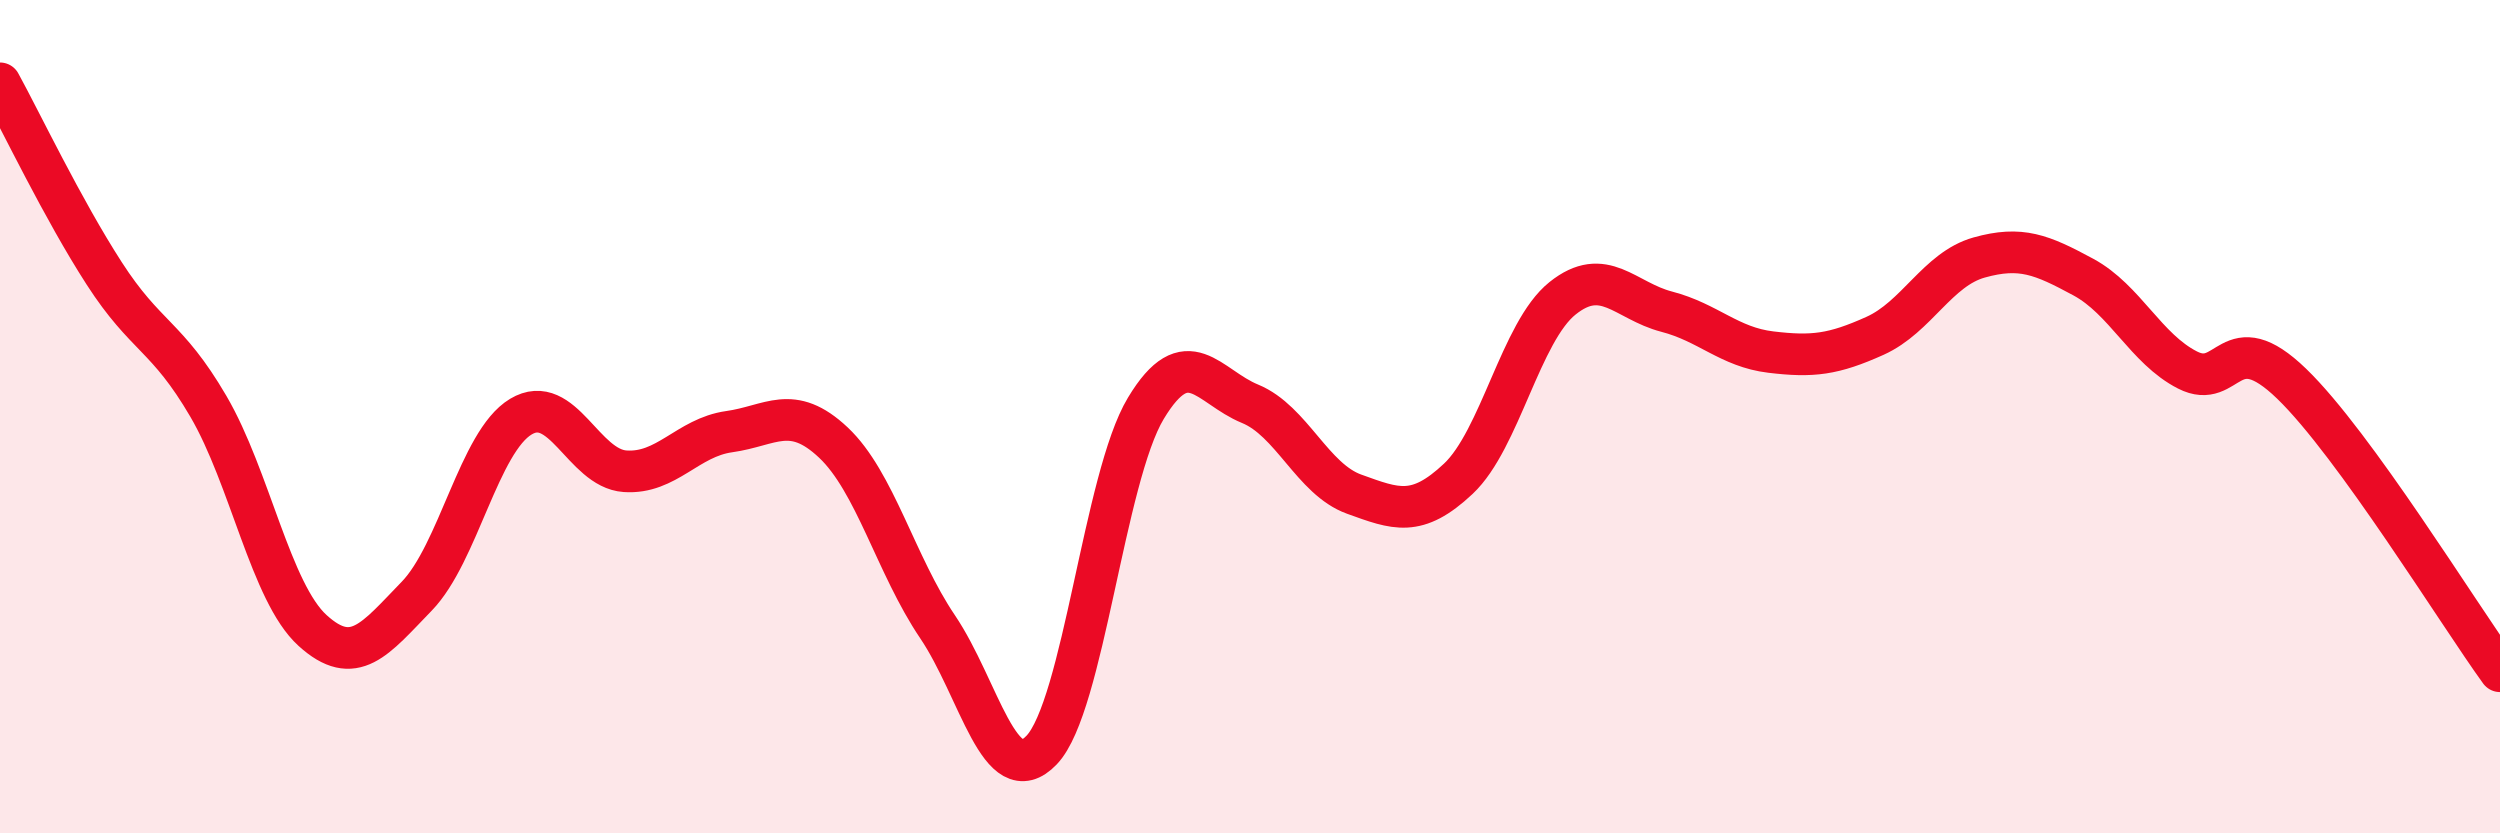
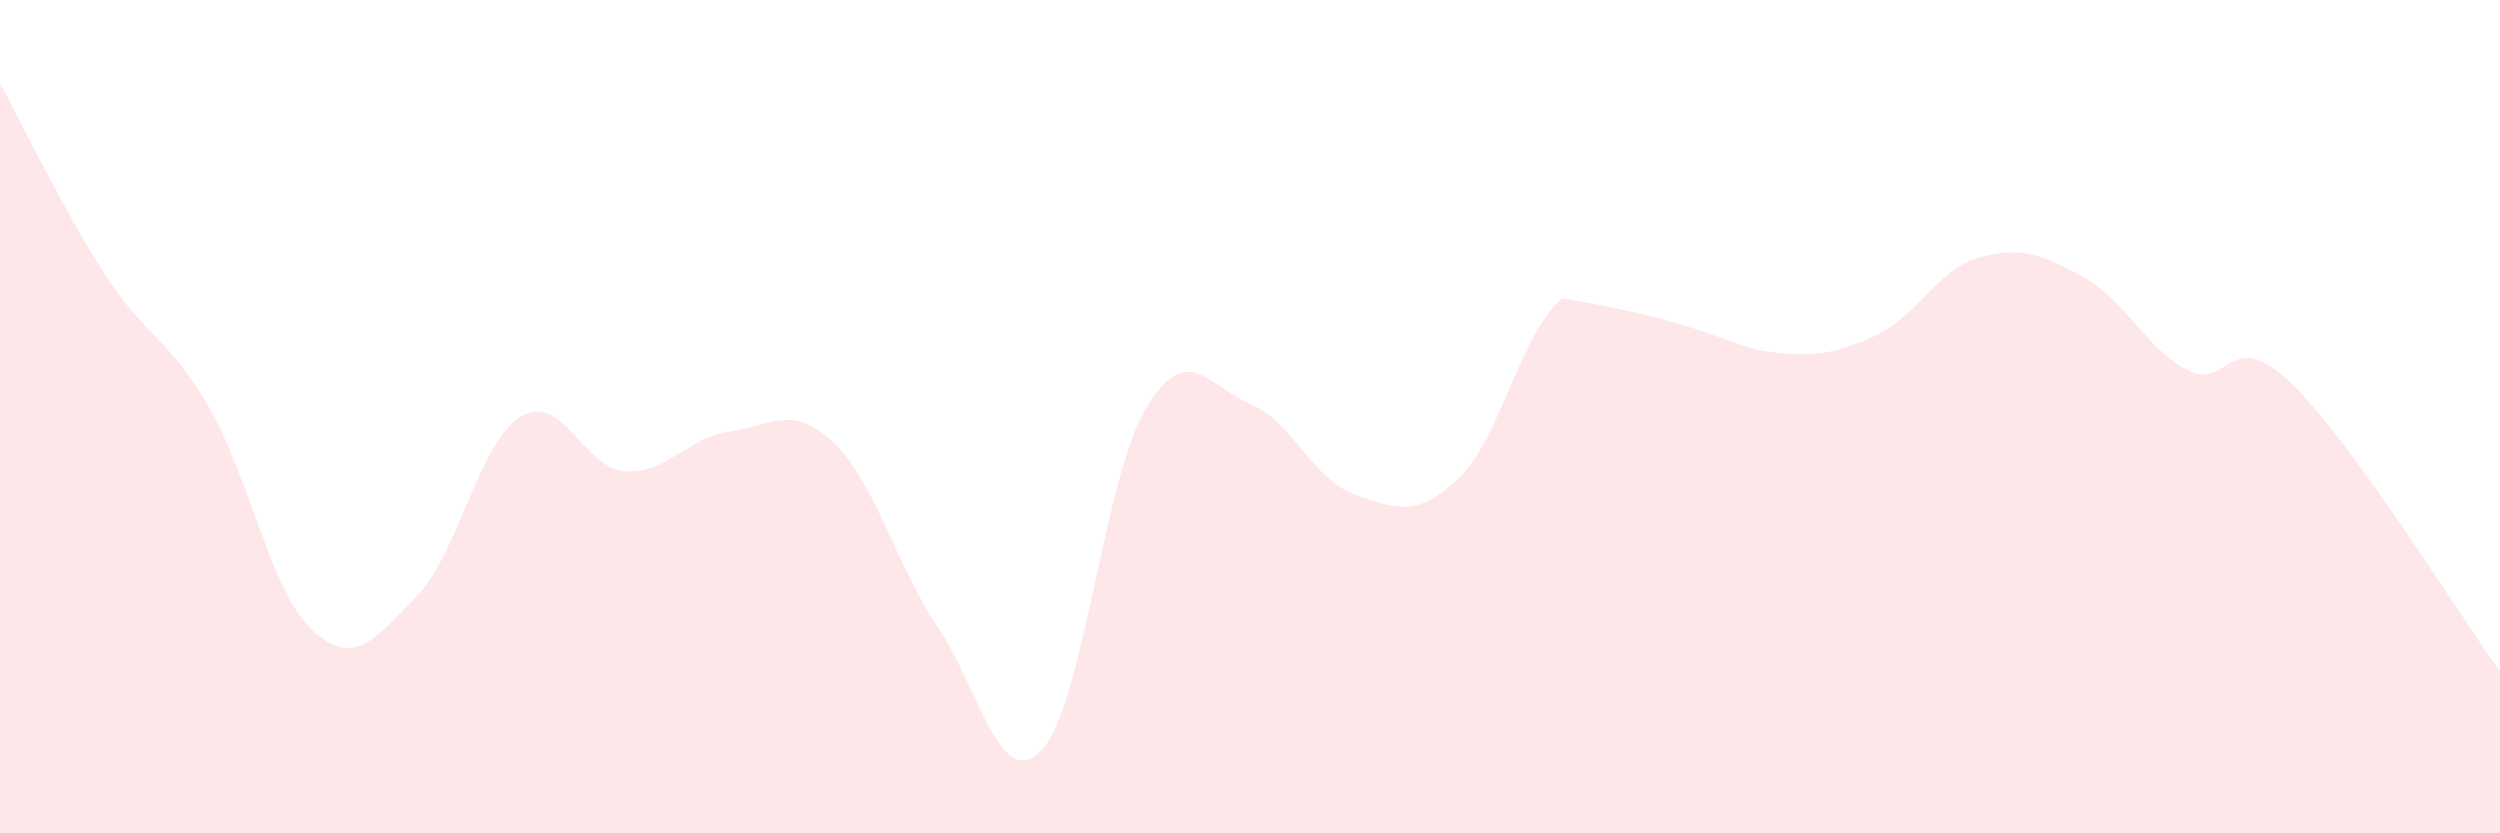
<svg xmlns="http://www.w3.org/2000/svg" width="60" height="20" viewBox="0 0 60 20">
-   <path d="M 0,2 C 0.5,2.91 1.5,5.01 2.5,6.56 C 3.5,8.11 4,8.04 5,9.75 C 6,11.46 6.5,14.22 7.5,15.13 C 8.5,16.04 9,15.34 10,14.31 C 11,13.28 11.5,10.6 12.5,10 C 13.5,9.4 14,11.24 15,11.31 C 16,11.38 16.5,10.5 17.5,10.36 C 18.5,10.22 19,9.68 20,10.62 C 21,11.56 21.5,13.56 22.5,15.04 C 23.5,16.52 24,19.05 25,18 C 26,16.95 26.5,11.46 27.5,9.8 C 28.5,8.14 29,9.28 30,9.69 C 31,10.1 31.5,11.5 32.5,11.86 C 33.5,12.22 34,12.43 35,11.49 C 36,10.55 36.5,7.96 37.5,7.16 C 38.5,6.36 39,7.22 40,7.48 C 41,7.74 41.5,8.33 42.5,8.45 C 43.5,8.57 44,8.51 45,8.06 C 46,7.61 46.5,6.46 47.5,6.18 C 48.5,5.9 49,6.11 50,6.65 C 51,7.19 51.5,8.37 52.5,8.88 C 53.5,9.39 53.5,7.76 55,9.21 C 56.5,10.66 59,14.73 60,16.11L60 20L0 20Z" fill="#EB0A25" opacity="0.1" stroke-linecap="round" stroke-linejoin="round" />
-   <path d="M 0,2 C 0.5,2.91 1.5,5.01 2.5,6.56 C 3.5,8.11 4,8.04 5,9.75 C 6,11.46 6.5,14.22 7.5,15.13 C 8.5,16.04 9,15.34 10,14.31 C 11,13.28 11.5,10.6 12.5,10 C 13.5,9.4 14,11.24 15,11.31 C 16,11.38 16.5,10.5 17.5,10.36 C 18.5,10.22 19,9.68 20,10.62 C 21,11.56 21.5,13.56 22.5,15.04 C 23.5,16.52 24,19.05 25,18 C 26,16.95 26.5,11.46 27.5,9.8 C 28.5,8.14 29,9.28 30,9.69 C 31,10.1 31.5,11.5 32.5,11.86 C 33.5,12.22 34,12.43 35,11.49 C 36,10.55 36.5,7.96 37.5,7.16 C 38.5,6.36 39,7.22 40,7.48 C 41,7.74 41.5,8.33 42.5,8.45 C 43.5,8.57 44,8.51 45,8.06 C 46,7.61 46.5,6.46 47.5,6.18 C 48.5,5.9 49,6.11 50,6.65 C 51,7.19 51.5,8.37 52.5,8.88 C 53.5,9.39 53.5,7.76 55,9.21 C 56.5,10.66 59,14.73 60,16.11" stroke="#EB0A25" stroke-width="1" fill="none" stroke-linecap="round" stroke-linejoin="round" />
+   <path d="M 0,2 C 0.5,2.91 1.5,5.01 2.5,6.56 C 3.5,8.11 4,8.04 5,9.75 C 6,11.46 6.5,14.22 7.5,15.13 C 8.5,16.04 9,15.34 10,14.31 C 11,13.28 11.5,10.6 12.5,10 C 13.5,9.4 14,11.24 15,11.31 C 16,11.38 16.5,10.5 17.5,10.36 C 18.5,10.22 19,9.68 20,10.62 C 21,11.56 21.5,13.56 22.5,15.04 C 23.5,16.52 24,19.05 25,18 C 26,16.95 26.5,11.46 27.5,9.8 C 28.5,8.14 29,9.28 30,9.69 C 31,10.1 31.5,11.5 32.5,11.86 C 33.5,12.22 34,12.43 35,11.49 C 36,10.55 36.5,7.96 37.5,7.16 C 41,7.74 41.5,8.33 42.5,8.45 C 43.5,8.57 44,8.51 45,8.06 C 46,7.61 46.5,6.46 47.5,6.18 C 48.5,5.9 49,6.11 50,6.65 C 51,7.19 51.5,8.37 52.5,8.88 C 53.5,9.39 53.5,7.76 55,9.21 C 56.5,10.66 59,14.73 60,16.11L60 20L0 20Z" fill="#EB0A25" opacity="0.1" stroke-linecap="round" stroke-linejoin="round" />
</svg>